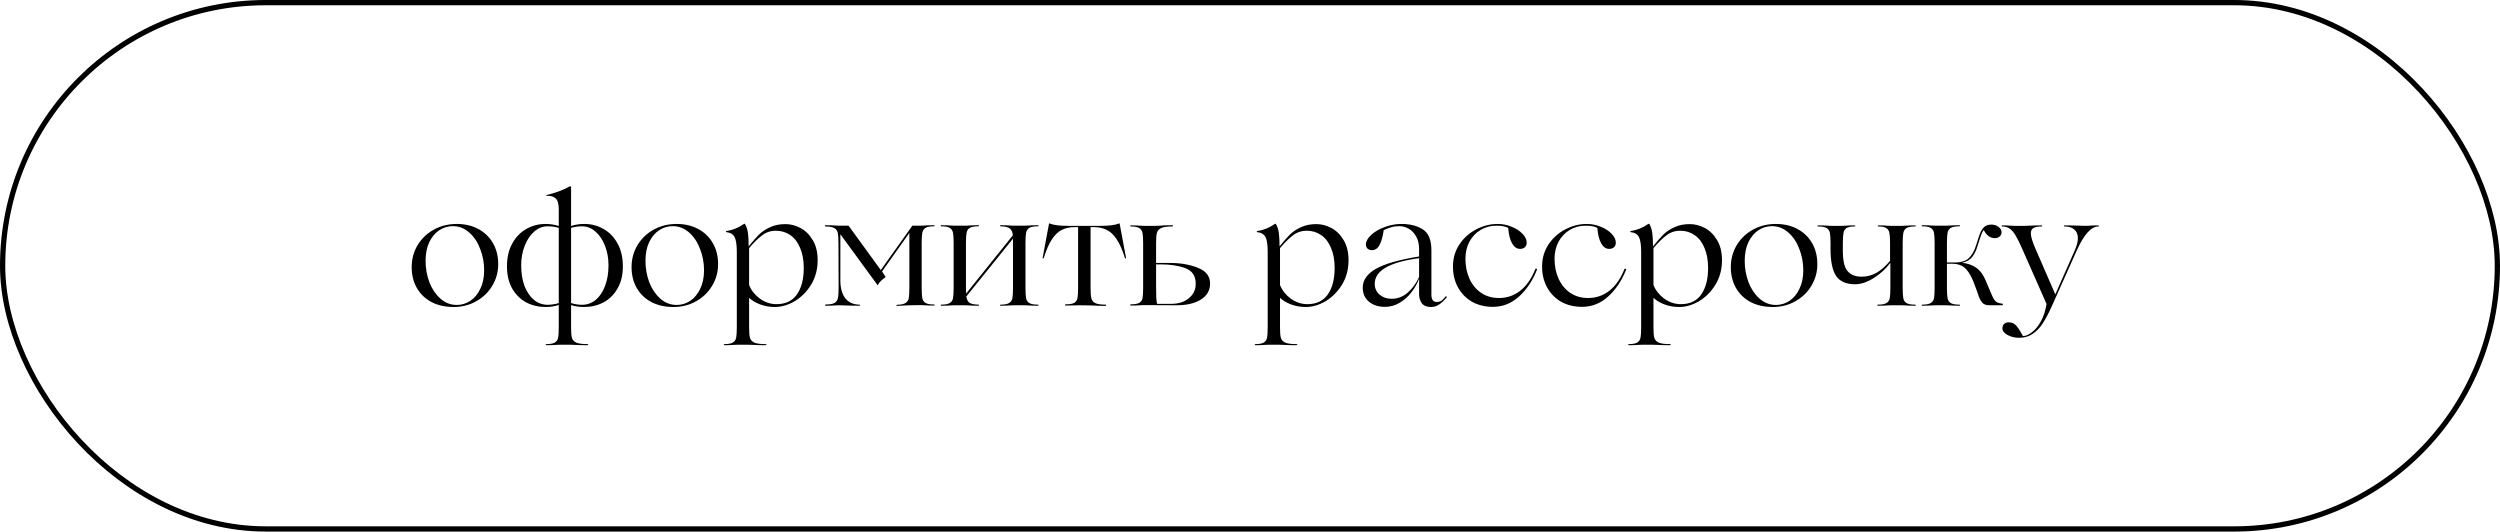
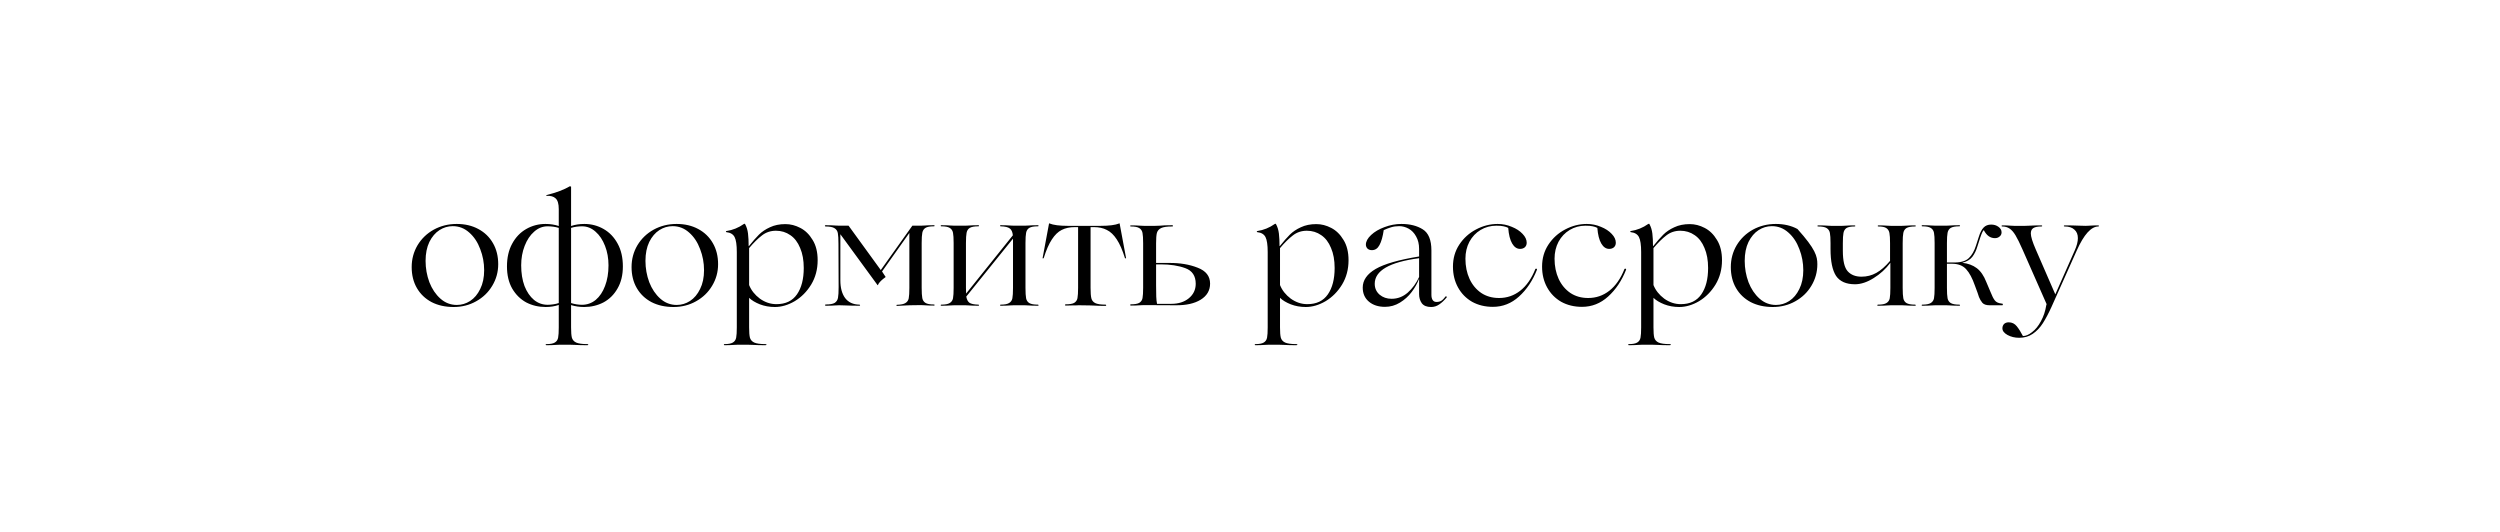
<svg xmlns="http://www.w3.org/2000/svg" width="475" height="101" viewBox="0 0 475 101" fill="none">
-   <rect x="0.5" y="0.5" width="474" height="100" rx="50" stroke="black" />
-   <path d="M86.2 58.33C84.6 58.33 83.2 58.02 82 57.4C80.8 56.76 79.87 55.87 79.21 54.73C78.55 53.59 78.22 52.26 78.22 50.74C78.22 49.24 78.59 47.86 79.33 46.6C80.09 45.34 81.12 44.35 82.42 43.63C83.74 42.91 85.19 42.55 86.77 42.55C88.33 42.55 89.7 42.87 90.88 43.51C92.08 44.15 93.01 45.05 93.67 46.21C94.33 47.35 94.66 48.68 94.66 50.2C94.66 51.68 94.28 53.05 93.52 54.31C92.78 55.55 91.76 56.53 90.46 57.25C89.18 57.97 87.76 58.33 86.2 58.33ZM86.8 57.94C87.7 57.94 88.54 57.69 89.32 57.19C90.12 56.67 90.76 55.91 91.24 54.91C91.74 53.91 91.99 52.72 91.99 51.34C91.99 49.94 91.74 48.6 91.24 47.32C90.76 46.02 90.06 44.97 89.14 44.17C88.24 43.37 87.2 42.97 86.02 42.97C85.12 42.97 84.28 43.22 83.5 43.72C82.72 44.22 82.08 44.97 81.58 45.97C81.1 46.97 80.86 48.17 80.86 49.57C80.86 50.97 81.1 52.32 81.58 53.62C82.08 54.9 82.78 55.94 83.68 56.74C84.58 57.54 85.62 57.94 86.8 57.94ZM108.505 62.2C108.505 63.1 108.555 63.75 108.655 64.15C108.775 64.57 109.045 64.88 109.465 65.08C109.905 65.28 110.615 65.38 111.595 65.38C111.715 65.38 111.775 65.41 111.775 65.47C111.775 65.55 111.715 65.59 111.595 65.59C110.655 65.59 109.865 65.57 109.225 65.53C109.005 65.51 108.705 65.5 108.325 65.5H106.285C105.985 65.5 105.765 65.51 105.625 65.53C105.145 65.57 104.545 65.59 103.825 65.59C103.725 65.59 103.675 65.55 103.675 65.47C103.675 65.41 103.725 65.38 103.825 65.38C104.565 65.38 105.095 65.28 105.415 65.08C105.755 64.88 105.965 64.57 106.045 64.15C106.125 63.75 106.165 63.1 106.165 62.2V57.94C105.405 58.2 104.575 58.33 103.675 58.33C102.335 58.33 101.105 58.04 99.985 57.46C98.885 56.86 97.995 55.98 97.315 54.82C96.655 53.66 96.325 52.26 96.325 50.62C96.325 48.94 96.655 47.5 97.315 46.3C97.975 45.08 98.865 44.15 99.985 43.51C101.105 42.87 102.325 42.55 103.645 42.55C104.545 42.55 105.385 42.68 106.165 42.94V39.73C106.165 38.73 105.965 38.05 105.565 37.69C105.185 37.33 104.615 37.17 103.855 37.21C103.815 37.21 103.795 37.19 103.795 37.15C103.795 37.09 103.815 37.06 103.855 37.06C105.695 36.6 107.175 36.04 108.295 35.38L108.505 35.47V42.94C109.265 42.68 110.105 42.55 111.025 42.55C112.345 42.55 113.565 42.87 114.685 43.51C115.805 44.15 116.695 45.08 117.355 46.3C118.015 47.5 118.345 48.94 118.345 50.62C118.345 52.26 118.005 53.66 117.325 54.82C116.665 55.98 115.775 56.86 114.655 57.46C113.535 58.04 112.315 58.33 110.995 58.33C110.115 58.33 109.285 58.21 108.505 57.97V62.2ZM104.065 57.91C104.385 57.91 104.745 57.88 105.145 57.82C105.545 57.76 105.885 57.68 106.165 57.58V43.3C105.525 43.1 104.815 43 104.035 43C103.095 43 102.245 43.34 101.485 44.02C100.725 44.68 100.125 45.58 99.685 46.72C99.245 47.84 99.025 49.07 99.025 50.41C99.025 51.89 99.235 53.2 99.655 54.34C100.095 55.46 100.695 56.34 101.455 56.98C102.215 57.6 103.085 57.91 104.065 57.91ZM110.605 43C109.845 43 109.145 43.1 108.505 43.3V57.58C109.205 57.8 109.895 57.91 110.575 57.91C111.555 57.91 112.425 57.6 113.185 56.98C113.945 56.34 114.535 55.46 114.955 54.34C115.395 53.2 115.615 51.89 115.615 50.41C115.615 49.07 115.395 47.84 114.955 46.72C114.515 45.58 113.915 44.68 113.155 44.02C112.395 43.34 111.545 43 110.605 43ZM127.977 58.33C126.377 58.33 124.977 58.02 123.777 57.4C122.577 56.76 121.647 55.87 120.987 54.73C120.327 53.59 119.997 52.26 119.997 50.74C119.997 49.24 120.367 47.86 121.107 46.6C121.867 45.34 122.897 44.35 124.197 43.63C125.517 42.91 126.967 42.55 128.547 42.55C130.107 42.55 131.477 42.87 132.657 43.51C133.857 44.15 134.787 45.05 135.447 46.21C136.107 47.35 136.437 48.68 136.437 50.2C136.437 51.68 136.057 53.05 135.297 54.31C134.557 55.55 133.537 56.53 132.237 57.25C130.957 57.97 129.537 58.33 127.977 58.33ZM128.577 57.94C129.477 57.94 130.317 57.69 131.097 57.19C131.897 56.67 132.537 55.91 133.017 54.91C133.517 53.91 133.767 52.72 133.767 51.34C133.767 49.94 133.517 48.6 133.017 47.32C132.537 46.02 131.837 44.97 130.917 44.17C130.017 43.37 128.977 42.97 127.797 42.97C126.897 42.97 126.057 43.22 125.277 43.72C124.497 44.22 123.857 44.97 123.357 45.97C122.877 46.97 122.637 48.17 122.637 49.57C122.637 50.97 122.877 52.32 123.357 53.62C123.857 54.9 124.557 55.94 125.457 56.74C126.357 57.54 127.397 57.94 128.577 57.94ZM149.233 42.58C150.193 42.58 151.133 42.82 152.053 43.3C152.993 43.78 153.773 44.54 154.393 45.58C155.033 46.6 155.353 47.89 155.353 49.45C155.353 51.17 154.943 52.71 154.123 54.07C153.303 55.41 152.263 56.46 151.003 57.22C149.743 57.96 148.483 58.33 147.223 58.33C146.203 58.33 145.253 58.16 144.373 57.82C143.513 57.48 142.833 57.07 142.333 56.59V62.2C142.333 63.1 142.383 63.75 142.483 64.15C142.603 64.57 142.873 64.88 143.293 65.08C143.733 65.28 144.443 65.38 145.423 65.38C145.563 65.38 145.633 65.41 145.633 65.47C145.633 65.55 145.563 65.59 145.423 65.59C144.523 65.59 143.733 65.57 143.053 65.53C142.853 65.51 142.553 65.5 142.153 65.5H140.143C139.843 65.5 139.613 65.51 139.453 65.53C138.933 65.57 138.333 65.59 137.653 65.59C137.573 65.59 137.533 65.55 137.533 65.47C137.533 65.41 137.573 65.38 137.653 65.38C138.393 65.38 138.923 65.28 139.243 65.08C139.583 64.88 139.793 64.57 139.873 64.15C139.953 63.75 139.993 63.1 139.993 62.2V47.89C139.993 46.53 139.853 45.58 139.573 45.04C139.293 44.5 138.773 44.19 138.013 44.11C137.953 44.09 137.923 44.06 137.923 44.02C137.923 43.96 137.953 43.92 138.013 43.9C139.213 43.72 140.323 43.27 141.343 42.55C141.383 42.53 141.423 42.52 141.463 42.52C141.503 42.5 141.533 42.51 141.553 42.55C141.853 43.09 142.043 43.7 142.123 44.38C142.203 45.06 142.243 45.85 142.243 46.75H142.303C143.003 45.87 143.633 45.15 144.193 44.59C144.753 44.03 145.453 43.56 146.293 43.18C147.133 42.78 148.113 42.58 149.233 42.58ZM147.433 43.84C146.413 43.84 145.523 44.14 144.763 44.74C144.003 45.32 143.193 46.12 142.333 47.14V54.16C142.733 55.16 143.413 56.02 144.373 56.74C145.353 57.44 146.403 57.79 147.523 57.79C149.263 57.79 150.563 57.17 151.423 55.93C152.283 54.69 152.713 53.02 152.713 50.92C152.713 49.44 152.483 48.17 152.023 47.11C151.583 46.03 150.963 45.22 150.163 44.68C149.363 44.12 148.453 43.84 147.433 43.84ZM159.458 58C159.158 58 158.918 58.01 158.738 58.03C158.258 58.07 157.648 58.09 156.908 58.09C156.808 58.09 156.758 58.05 156.758 57.97C156.758 57.89 156.808 57.85 156.908 57.85C157.688 57.85 158.248 57.75 158.588 57.55C158.928 57.33 159.138 57.01 159.218 56.59C159.298 56.17 159.338 55.49 159.338 54.55C159.338 50.71 159.328 47.97 159.308 46.33C159.308 45.39 159.268 44.71 159.188 44.29C159.108 43.87 158.898 43.56 158.558 43.36C158.218 43.14 157.658 43.03 156.878 43.03C156.778 43.03 156.728 42.99 156.728 42.91C156.728 42.83 156.778 42.79 156.878 42.79C157.638 42.79 158.258 42.81 158.738 42.85C158.918 42.87 159.158 42.88 159.458 42.88H161.228L167.348 51.31L173.348 42.88H174.968C175.268 42.88 175.488 42.87 175.628 42.85C176.108 42.81 176.708 42.79 177.428 42.79C177.528 42.79 177.578 42.83 177.578 42.91C177.578 42.97 177.528 43 177.428 43C176.688 43 176.158 43.1 175.838 43.3C175.518 43.5 175.318 43.81 175.238 44.23C175.158 44.63 175.118 45.28 175.118 46.18V54.67C175.118 55.57 175.158 56.23 175.238 56.65C175.318 57.05 175.518 57.35 175.838 57.55C176.158 57.75 176.688 57.85 177.428 57.85C177.528 57.85 177.578 57.89 177.578 57.97C177.578 58.03 177.528 58.06 177.428 58.06C176.708 58.06 176.108 58.04 175.628 58C175.488 57.98 175.268 57.97 174.968 57.97L172.928 58L172.178 58.03C171.758 58.07 171.178 58.1 170.438 58.12C170.358 58.12 170.318 58.08 170.318 58C170.318 57.94 170.358 57.91 170.438 57.91C171.178 57.89 171.708 57.78 172.028 57.58C172.368 57.38 172.578 57.08 172.658 56.68C172.738 56.26 172.778 55.6 172.778 54.7V44.26L167.588 51.58L168.278 52.63C168.178 52.71 168.008 52.84 167.768 53.02C167.548 53.2 167.348 53.39 167.168 53.59C166.988 53.79 166.868 53.98 166.808 54.16L166.748 54.19L159.668 44.5V53.26C159.668 54.68 159.968 55.8 160.568 56.62C161.188 57.44 162.088 57.86 163.268 57.88C163.368 57.88 163.418 57.92 163.418 58C163.418 58.06 163.368 58.09 163.268 58.09C162.368 58.09 161.458 58.07 160.538 58.03C160.258 58.01 159.898 58 159.458 58ZM197.181 57.88C197.281 57.88 197.331 57.92 197.331 58C197.331 58.06 197.281 58.09 197.181 58.09C196.461 58.09 195.861 58.07 195.381 58.03C195.221 58.01 194.991 58 194.691 58H192.621C192.321 58 192.091 58.01 191.931 58.03C191.451 58.07 190.851 58.09 190.131 58.09C190.051 58.09 190.011 58.06 190.011 58C190.011 57.92 190.051 57.88 190.131 57.88C190.871 57.88 191.401 57.78 191.721 57.58C192.061 57.38 192.271 57.08 192.351 56.68C192.431 56.26 192.471 55.6 192.471 54.7V46.18V45.34L183.591 56.35C183.691 56.91 183.891 57.3 184.191 57.52C184.511 57.74 185.071 57.86 185.871 57.88C185.971 57.88 186.021 57.92 186.021 58C186.021 58.06 185.971 58.09 185.871 58.09C185.151 58.09 184.551 58.07 184.071 58.03C183.931 58.01 183.711 58 183.411 58H181.341C181.041 58 180.811 58.01 180.651 58.03C180.131 58.07 179.531 58.09 178.851 58.09C178.771 58.09 178.731 58.06 178.731 58C178.731 57.92 178.771 57.88 178.851 57.88C179.591 57.88 180.121 57.78 180.441 57.58C180.781 57.38 180.991 57.08 181.071 56.68C181.151 56.26 181.191 55.6 181.191 54.7V46.18C181.191 45.28 181.151 44.63 181.071 44.23C180.991 43.81 180.781 43.5 180.441 43.3C180.121 43.1 179.591 43 178.851 43C178.771 43 178.731 42.97 178.731 42.91C178.731 42.83 178.771 42.79 178.851 42.79C179.531 42.79 180.131 42.81 180.651 42.85C180.811 42.87 181.041 42.88 181.341 42.88H183.411C183.711 42.88 183.931 42.87 184.071 42.85C184.551 42.81 185.151 42.79 185.871 42.79C185.971 42.79 186.021 42.83 186.021 42.91C186.021 42.97 185.971 43 185.871 43C185.131 43 184.591 43.1 184.251 43.3C183.931 43.5 183.731 43.81 183.651 44.23C183.571 44.63 183.531 45.28 183.531 46.18V54.7C183.531 55.2 183.541 55.56 183.561 55.78L192.441 44.71C192.381 44.09 192.191 43.66 191.871 43.42C191.551 43.16 190.971 43.02 190.131 43C190.051 43 190.011 42.97 190.011 42.91C190.011 42.83 190.051 42.79 190.131 42.79C190.851 42.79 191.451 42.81 191.931 42.85C192.091 42.87 192.321 42.88 192.621 42.88H194.691C194.991 42.88 195.221 42.87 195.381 42.85C195.861 42.81 196.461 42.79 197.181 42.79C197.281 42.79 197.331 42.83 197.331 42.91C197.331 42.97 197.281 43 197.181 43C196.441 43 195.901 43.1 195.561 43.3C195.241 43.5 195.041 43.81 194.961 44.23C194.881 44.63 194.841 45.28 194.841 46.18V54.7C194.841 55.6 194.881 56.26 194.961 56.68C195.041 57.08 195.241 57.38 195.561 57.58C195.901 57.78 196.441 57.88 197.181 57.88ZM204.958 58C204.658 58 204.438 58.01 204.298 58.03C204.158 58.03 203.948 58.03 203.668 58.03C203.408 58.05 203.018 58.06 202.498 58.06C202.398 58.06 202.348 58.02 202.348 57.94C202.348 57.86 202.398 57.82 202.498 57.82C203.238 57.82 203.768 57.73 204.088 57.55C204.428 57.35 204.638 57.05 204.718 56.65C204.798 56.23 204.838 55.57 204.838 54.67V43.15H204.238C203.258 43.15 202.418 43.33 201.718 43.69C201.038 44.03 200.418 44.63 199.858 45.49C199.298 46.33 198.778 47.52 198.298 49.06C198.278 49.08 198.238 49.09 198.178 49.09C198.118 49.09 198.088 49.08 198.088 49.06L199.318 42.46C199.338 42.42 199.368 42.42 199.408 42.46C200.148 42.76 201.308 42.91 202.888 42.91H209.128C210.728 42.91 211.898 42.76 212.638 42.46C212.678 42.42 212.708 42.42 212.728 42.46L213.958 49.06C213.938 49.08 213.898 49.09 213.838 49.09C213.798 49.09 213.768 49.08 213.748 49.06C213.268 47.52 212.748 46.33 212.188 45.49C211.628 44.63 210.998 44.03 210.298 43.69C209.618 43.33 208.788 43.15 207.808 43.15H207.208V54.7C207.208 55.6 207.258 56.26 207.358 56.68C207.458 57.08 207.698 57.38 208.078 57.58C208.478 57.78 209.128 57.88 210.028 57.88C210.128 57.88 210.178 57.92 210.178 58C210.178 58.08 210.128 58.12 210.028 58.12C209.188 58.12 208.468 58.1 207.868 58.06C207.668 58.04 207.388 58.03 207.028 58.03L204.958 58ZM217.347 57.97C217.047 57.97 216.817 57.98 216.657 58C216.137 58.04 215.537 58.06 214.857 58.06C214.777 58.06 214.737 58.02 214.737 57.94C214.737 57.86 214.777 57.82 214.857 57.82C215.597 57.82 216.127 57.73 216.447 57.55C216.787 57.35 216.997 57.05 217.077 56.65C217.157 56.23 217.197 55.57 217.197 54.67V46.21C217.197 45.31 217.157 44.66 217.077 44.26C216.997 43.84 216.787 43.53 216.447 43.33C216.127 43.13 215.597 43.03 214.857 43.03C214.777 43.03 214.737 43 214.737 42.94C214.737 42.86 214.777 42.82 214.857 42.82C215.537 42.82 216.137 42.84 216.657 42.88C216.817 42.9 217.047 42.91 217.347 42.91H219.477L220.377 42.88C220.857 42.82 221.627 42.79 222.687 42.79C222.807 42.79 222.867 42.83 222.867 42.91C222.887 42.99 222.827 43.03 222.687 43.03C221.727 43.03 221.037 43.13 220.617 43.33C220.197 43.53 219.927 43.84 219.807 44.26C219.707 44.66 219.657 45.31 219.657 46.21V49.96H222.117C224.177 49.94 225.987 50.24 227.547 50.86C229.127 51.46 229.917 52.47 229.917 53.89C229.917 55.19 229.317 56.21 228.117 56.95C226.937 57.67 225.367 58.02 223.407 58L217.347 57.97ZM222.537 57.73C223.897 57.73 225.007 57.38 225.867 56.68C226.747 55.96 227.187 55.04 227.187 53.92C227.187 52.42 226.527 51.43 225.207 50.95C223.907 50.47 222.347 50.23 220.527 50.23H219.657V54.19C219.657 55.09 219.667 55.81 219.687 56.35C219.707 56.89 219.757 57.35 219.837 57.73H222.537ZM250.102 42.58C251.062 42.58 252.002 42.82 252.922 43.3C253.862 43.78 254.642 44.54 255.262 45.58C255.902 46.6 256.222 47.89 256.222 49.45C256.222 51.17 255.812 52.71 254.992 54.07C254.172 55.41 253.132 56.46 251.872 57.22C250.612 57.96 249.352 58.33 248.092 58.33C247.072 58.33 246.122 58.16 245.242 57.82C244.382 57.48 243.702 57.07 243.202 56.59V62.2C243.202 63.1 243.252 63.75 243.352 64.15C243.472 64.57 243.742 64.88 244.162 65.08C244.602 65.28 245.312 65.38 246.292 65.38C246.432 65.38 246.502 65.41 246.502 65.47C246.502 65.55 246.432 65.59 246.292 65.59C245.392 65.59 244.602 65.57 243.922 65.53C243.722 65.51 243.422 65.5 243.022 65.5H241.012C240.712 65.5 240.482 65.51 240.322 65.53C239.802 65.57 239.202 65.59 238.522 65.59C238.442 65.59 238.402 65.55 238.402 65.47C238.402 65.41 238.442 65.38 238.522 65.38C239.262 65.38 239.792 65.28 240.112 65.08C240.452 64.88 240.662 64.57 240.742 64.15C240.822 63.75 240.862 63.1 240.862 62.2V47.89C240.862 46.53 240.722 45.58 240.442 45.04C240.162 44.5 239.642 44.19 238.882 44.11C238.822 44.09 238.792 44.06 238.792 44.02C238.792 43.96 238.822 43.92 238.882 43.9C240.082 43.72 241.192 43.27 242.212 42.55C242.252 42.53 242.292 42.52 242.332 42.52C242.372 42.5 242.402 42.51 242.422 42.55C242.722 43.09 242.912 43.7 242.992 44.38C243.072 45.06 243.112 45.85 243.112 46.75H243.172C243.872 45.87 244.502 45.15 245.062 44.59C245.622 44.03 246.322 43.56 247.162 43.18C248.002 42.78 248.982 42.58 250.102 42.58ZM248.302 43.84C247.282 43.84 246.392 44.14 245.632 44.74C244.872 45.32 244.062 46.12 243.202 47.14V54.16C243.602 55.16 244.282 56.02 245.242 56.74C246.222 57.44 247.272 57.79 248.392 57.79C250.132 57.79 251.432 57.17 252.292 55.93C253.152 54.69 253.582 53.02 253.582 50.92C253.582 49.44 253.352 48.17 252.892 47.11C252.452 46.03 251.832 45.22 251.032 44.68C250.232 44.12 249.322 43.84 248.302 43.84ZM263.148 58.3C261.888 58.3 260.868 57.97 260.088 57.31C259.308 56.65 258.918 55.76 258.918 54.64C258.918 53.24 259.738 52.06 261.378 51.1C263.038 50.14 265.788 49.35 269.628 48.73V47.29C269.628 46.37 269.438 45.58 269.058 44.92C268.698 44.26 268.228 43.77 267.648 43.45C267.068 43.13 266.468 42.97 265.848 42.97C265.288 42.97 264.778 43.04 264.318 43.18C263.858 43.32 263.388 43.5 262.908 43.72C262.728 44.96 262.458 45.91 262.098 46.57C261.758 47.21 261.278 47.53 260.658 47.53C260.318 47.53 260.038 47.43 259.818 47.23C259.618 47.01 259.518 46.76 259.518 46.48C259.518 45.88 259.848 45.27 260.508 44.65C261.168 44.03 262.018 43.53 263.058 43.15C264.118 42.75 265.188 42.55 266.268 42.55C267.888 42.55 269.238 42.89 270.318 43.57C271.418 44.25 271.968 45.59 271.968 47.59V56.02C271.968 56.44 272.048 56.77 272.208 57.01C272.368 57.25 272.608 57.37 272.928 57.37C273.288 57.37 273.588 57.3 273.828 57.16C274.088 57 274.368 56.72 274.668 56.32L274.728 56.29C274.768 56.29 274.808 56.31 274.848 56.35C274.888 56.39 274.898 56.44 274.878 56.5C274.398 57.08 273.918 57.53 273.438 57.85C272.978 58.17 272.468 58.33 271.908 58.33C271.088 58.33 270.498 58.09 270.138 57.61C269.798 57.13 269.628 56.55 269.628 55.87V53.02H269.598C269.298 53.84 268.838 54.66 268.218 55.48C267.618 56.28 266.878 56.95 265.998 57.49C265.118 58.03 264.168 58.3 263.148 58.3ZM264.408 56.77C265.548 56.77 266.568 56.38 267.468 55.6C268.368 54.8 269.088 53.81 269.628 52.63V49.06C264.008 49.8 261.198 51.42 261.198 53.92C261.198 54.76 261.508 55.45 262.128 55.99C262.748 56.51 263.508 56.77 264.408 56.77ZM283.652 58.3C282.172 58.3 280.852 57.98 279.692 57.34C278.552 56.68 277.662 55.77 277.022 54.61C276.382 53.45 276.062 52.13 276.062 50.65C276.062 49.09 276.462 47.7 277.262 46.48C278.082 45.24 279.142 44.28 280.442 43.6C281.762 42.9 283.132 42.55 284.552 42.55C285.492 42.55 286.382 42.73 287.222 43.09C288.082 43.43 288.772 43.88 289.292 44.44C289.812 44.98 290.072 45.54 290.072 46.12C290.072 46.48 289.952 46.77 289.712 46.99C289.472 47.19 289.172 47.29 288.812 47.29C288.212 47.29 287.712 46.95 287.312 46.27C286.912 45.59 286.662 44.6 286.562 43.3C286.302 43.16 286.012 43.06 285.692 43C285.372 42.92 284.912 42.88 284.312 42.88C283.212 42.88 282.212 43.15 281.312 43.69C280.412 44.23 279.702 44.98 279.182 45.94C278.682 46.9 278.432 47.97 278.432 49.15C278.432 50.57 278.692 51.85 279.212 52.99C279.732 54.11 280.472 55 281.432 55.66C282.392 56.3 283.522 56.62 284.822 56.62C286.322 56.62 287.662 56.16 288.842 55.24C290.042 54.3 291.002 52.92 291.722 51.1L291.842 51.04C291.902 51.04 291.952 51.06 291.992 51.1C292.032 51.14 292.042 51.19 292.022 51.25C291.202 53.33 290.062 55.03 288.602 56.35C287.162 57.65 285.512 58.3 283.652 58.3ZM300.585 58.3C299.105 58.3 297.785 57.98 296.625 57.34C295.485 56.68 294.595 55.77 293.955 54.61C293.315 53.45 292.995 52.13 292.995 50.65C292.995 49.09 293.395 47.7 294.195 46.48C295.015 45.24 296.075 44.28 297.375 43.6C298.695 42.9 300.065 42.55 301.485 42.55C302.425 42.55 303.315 42.73 304.155 43.09C305.015 43.43 305.705 43.88 306.225 44.44C306.745 44.98 307.005 45.54 307.005 46.12C307.005 46.48 306.885 46.77 306.645 46.99C306.405 47.19 306.105 47.29 305.745 47.29C305.145 47.29 304.645 46.95 304.245 46.27C303.845 45.59 303.595 44.6 303.495 43.3C303.235 43.16 302.945 43.06 302.625 43C302.305 42.92 301.845 42.88 301.245 42.88C300.145 42.88 299.145 43.15 298.245 43.69C297.345 44.23 296.635 44.98 296.115 45.94C295.615 46.9 295.365 47.97 295.365 49.15C295.365 50.57 295.625 51.85 296.145 52.99C296.665 54.11 297.405 55 298.365 55.66C299.325 56.3 300.455 56.62 301.755 56.62C303.255 56.62 304.595 56.16 305.775 55.24C306.975 54.3 307.935 52.92 308.655 51.1L308.775 51.04C308.835 51.04 308.885 51.06 308.925 51.1C308.965 51.14 308.975 51.19 308.955 51.25C308.135 53.33 306.995 55.03 305.535 56.35C304.095 57.65 302.445 58.3 300.585 58.3ZM321.059 42.58C322.019 42.58 322.959 42.82 323.879 43.3C324.819 43.78 325.599 44.54 326.219 45.58C326.859 46.6 327.179 47.89 327.179 49.45C327.179 51.17 326.769 52.71 325.949 54.07C325.129 55.41 324.089 56.46 322.829 57.22C321.569 57.96 320.309 58.33 319.049 58.33C318.029 58.33 317.079 58.16 316.199 57.82C315.339 57.48 314.659 57.07 314.159 56.59V62.2C314.159 63.1 314.209 63.75 314.309 64.15C314.429 64.57 314.699 64.88 315.119 65.08C315.559 65.28 316.269 65.38 317.249 65.38C317.389 65.38 317.459 65.41 317.459 65.47C317.459 65.55 317.389 65.59 317.249 65.59C316.349 65.59 315.559 65.57 314.879 65.53C314.679 65.51 314.379 65.5 313.979 65.5H311.969C311.669 65.5 311.439 65.51 311.279 65.53C310.759 65.57 310.159 65.59 309.479 65.59C309.399 65.59 309.359 65.55 309.359 65.47C309.359 65.41 309.399 65.38 309.479 65.38C310.219 65.38 310.749 65.28 311.069 65.08C311.409 64.88 311.619 64.57 311.699 64.15C311.779 63.75 311.819 63.1 311.819 62.2V47.89C311.819 46.53 311.679 45.58 311.399 45.04C311.119 44.5 310.599 44.19 309.839 44.11C309.779 44.09 309.749 44.06 309.749 44.02C309.749 43.96 309.779 43.92 309.839 43.9C311.039 43.72 312.149 43.27 313.169 42.55C313.209 42.53 313.249 42.52 313.289 42.52C313.329 42.5 313.359 42.51 313.379 42.55C313.679 43.09 313.869 43.7 313.949 44.38C314.029 45.06 314.069 45.85 314.069 46.75H314.129C314.829 45.87 315.459 45.15 316.019 44.59C316.579 44.03 317.279 43.56 318.119 43.18C318.959 42.78 319.939 42.58 321.059 42.58ZM319.259 43.84C318.239 43.84 317.349 44.14 316.589 44.74C315.829 45.32 315.019 46.12 314.159 47.14V54.16C314.559 55.16 315.239 56.02 316.199 56.74C317.179 57.44 318.229 57.79 319.349 57.79C321.089 57.79 322.389 57.17 323.249 55.93C324.109 54.69 324.539 53.02 324.539 50.92C324.539 49.44 324.309 48.17 323.849 47.11C323.409 46.03 322.789 45.22 321.989 44.68C321.189 44.12 320.279 43.84 319.259 43.84ZM336.835 58.33C335.235 58.33 333.835 58.02 332.635 57.4C331.435 56.76 330.505 55.87 329.845 54.73C329.185 53.59 328.855 52.26 328.855 50.74C328.855 49.24 329.225 47.86 329.965 46.6C330.725 45.34 331.755 44.35 333.055 43.63C334.375 42.91 335.825 42.55 337.405 42.55C338.965 42.55 340.335 42.87 341.515 43.51C342.715 44.15 343.645 45.05 344.305 46.21C344.965 47.35 345.295 48.68 345.295 50.2C345.295 51.68 344.915 53.05 344.155 54.31C343.415 55.55 342.395 56.53 341.095 57.25C339.815 57.97 338.395 58.33 336.835 58.33ZM337.435 57.94C338.335 57.94 339.175 57.69 339.955 57.19C340.755 56.67 341.395 55.91 341.875 54.91C342.375 53.91 342.625 52.72 342.625 51.34C342.625 49.94 342.375 48.6 341.875 47.32C341.395 46.02 340.695 44.97 339.775 44.17C338.875 43.37 337.835 42.97 336.655 42.97C335.755 42.97 334.915 43.22 334.135 43.72C333.355 44.22 332.715 44.97 332.215 45.97C331.735 46.97 331.495 48.17 331.495 49.57C331.495 50.97 331.735 52.32 332.215 53.62C332.715 54.9 333.415 55.94 334.315 56.74C335.215 57.54 336.255 57.94 337.435 57.94ZM361.36 42.91C361.66 42.91 361.89 42.9 362.05 42.88C362.57 42.84 363.17 42.82 363.85 42.82C363.95 42.82 364 42.86 364 42.94C364 43 363.95 43.03 363.85 43.03C363.11 43.03 362.57 43.13 362.23 43.33C361.91 43.53 361.71 43.84 361.63 44.26C361.55 44.66 361.51 45.31 361.51 46.21V54.7C361.51 55.6 361.55 56.26 361.63 56.68C361.71 57.08 361.91 57.38 362.23 57.58C362.57 57.78 363.11 57.88 363.85 57.88C363.95 57.88 364 57.92 364 58C364 58.06 363.95 58.09 363.85 58.09C363.17 58.09 362.57 58.07 362.05 58.03C361.89 58.01 361.66 58 361.36 58H359.29C358.99 58 358.77 58.01 358.63 58.03C358.15 58.07 357.55 58.09 356.83 58.09C356.73 58.09 356.68 58.06 356.68 58C356.68 57.92 356.73 57.88 356.83 57.88C357.57 57.88 358.1 57.78 358.42 57.58C358.76 57.38 358.97 57.08 359.05 56.68C359.13 56.26 359.17 55.6 359.17 54.7V49.93C358.31 51.09 357.25 52.06 355.99 52.84C354.75 53.62 353.57 54.01 352.45 54.01C350.77 54.01 349.57 53.48 348.85 52.42C348.15 51.34 347.8 49.64 347.8 47.32V46.21C347.8 45.31 347.76 44.66 347.68 44.26C347.6 43.84 347.39 43.53 347.05 43.33C346.73 43.13 346.2 43.03 345.46 43.03C345.36 43.03 345.31 43 345.31 42.94C345.31 42.86 345.36 42.82 345.46 42.82C346.18 42.82 346.78 42.84 347.26 42.88C347.4 42.9 347.62 42.91 347.92 42.91H350.02C350.3 42.91 350.51 42.9 350.65 42.88C351.13 42.84 351.7 42.82 352.36 42.82C352.46 42.82 352.51 42.86 352.51 42.94C352.51 43 352.46 43.03 352.36 43.03C351.66 43.03 351.15 43.13 350.83 43.33C350.53 43.53 350.34 43.84 350.26 44.26C350.18 44.66 350.14 45.31 350.14 46.21V47.65C350.14 49.57 350.45 50.87 351.07 51.55C351.69 52.23 352.56 52.57 353.68 52.57C354.7 52.57 355.64 52.33 356.5 51.85C357.36 51.37 358.23 50.61 359.11 49.57V46.21C359.11 45.31 359.07 44.66 358.99 44.26C358.91 43.84 358.71 43.53 358.39 43.33C358.09 43.13 357.59 43.03 356.89 43.03C356.81 43.03 356.77 43 356.77 42.94C356.77 42.86 356.81 42.82 356.89 42.82C357.57 42.82 358.13 42.84 358.57 42.88C358.73 42.9 358.96 42.91 359.26 42.91H361.36ZM380.448 57.7C380.528 57.7 380.558 57.75 380.538 57.85C380.538 57.95 380.508 58 380.448 58H378.018C377.378 58 376.918 57.84 376.638 57.52C376.378 57.2 376.168 56.84 376.008 56.44C375.868 56.02 375.778 55.75 375.738 55.63L375.228 54.25C374.748 52.87 374.198 51.84 373.578 51.16C372.958 50.46 372.048 50.11 370.848 50.11H369.918V54.7C369.918 55.6 369.958 56.26 370.038 56.68C370.118 57.08 370.318 57.38 370.638 57.58C370.978 57.78 371.518 57.88 372.258 57.88C372.358 57.88 372.408 57.92 372.408 58C372.408 58.06 372.358 58.09 372.258 58.09C371.538 58.09 370.938 58.07 370.458 58.03C370.318 58.01 370.098 58 369.798 58H367.728C367.428 58 367.198 58.01 367.038 58.03C366.518 58.07 365.918 58.09 365.238 58.09C365.158 58.09 365.118 58.06 365.118 58C365.118 57.92 365.158 57.88 365.238 57.88C365.978 57.88 366.508 57.78 366.828 57.58C367.168 57.38 367.378 57.08 367.458 56.68C367.538 56.26 367.578 55.6 367.578 54.7V46.18C367.578 45.28 367.538 44.63 367.458 44.23C367.378 43.81 367.168 43.5 366.828 43.3C366.508 43.1 365.978 43 365.238 43C365.158 43 365.118 42.97 365.118 42.91C365.118 42.83 365.158 42.79 365.238 42.79C365.918 42.79 366.518 42.81 367.038 42.85C367.198 42.87 367.428 42.88 367.728 42.88H369.798C370.098 42.88 370.318 42.87 370.458 42.85C370.938 42.81 371.538 42.79 372.258 42.79C372.358 42.79 372.408 42.83 372.408 42.91C372.408 42.97 372.358 43 372.258 43C371.518 43 370.978 43.1 370.638 43.3C370.318 43.5 370.118 43.81 370.038 44.23C369.958 44.63 369.918 45.28 369.918 46.18V49.87H371.388C372.608 49.87 373.508 49.59 374.088 49.03C374.668 48.47 375.118 47.68 375.438 46.66L375.978 44.98C376.218 44.2 376.518 43.62 376.878 43.24C377.238 42.86 377.718 42.67 378.318 42.67C378.858 42.67 379.318 42.81 379.698 43.09C380.098 43.37 380.298 43.72 380.298 44.14C380.298 44.48 380.168 44.75 379.908 44.95C379.668 45.15 379.378 45.25 379.038 45.25C378.158 45.25 377.458 44.75 376.938 43.75C376.798 43.73 376.568 44.19 376.248 45.13L375.708 46.81C375.488 47.57 375.168 48.23 374.748 48.79C374.328 49.33 373.688 49.71 372.828 49.93C373.928 50.05 374.848 50.39 375.588 50.95C376.328 51.51 376.928 52.38 377.388 53.56L378.228 55.54C378.488 56.22 378.748 56.73 379.008 57.07C379.268 57.41 379.688 57.61 380.268 57.67L380.448 57.7ZM398.697 42.82C398.757 42.82 398.787 42.86 398.787 42.94C398.787 43 398.757 43.03 398.697 43.03C397.317 43.03 395.947 44.55 394.587 47.59L389.817 58.24C389.237 59.52 388.677 60.58 388.137 61.42C387.597 62.26 386.957 62.93 386.217 63.43C385.497 63.93 384.637 64.18 383.637 64.18C382.817 64.18 382.077 64 381.417 63.64C380.777 63.28 380.457 62.86 380.457 62.38C380.457 62.06 380.557 61.79 380.757 61.57C380.977 61.35 381.277 61.24 381.657 61.24C382.277 61.24 382.787 61.49 383.187 61.99C383.587 62.49 383.977 63.11 384.357 63.85C384.897 63.85 385.477 63.6 386.097 63.1C386.737 62.62 387.297 61.93 387.777 61.03C388.277 60.13 388.617 59.11 388.797 57.97L388.857 57.79L384.267 47.38C383.747 46.2 383.307 45.31 382.947 44.71C382.587 44.11 382.207 43.68 381.807 43.42C381.427 43.16 380.957 43.03 380.397 43.03C380.337 43.03 380.307 43 380.307 42.94C380.307 42.86 380.337 42.82 380.397 42.82C381.037 42.82 381.597 42.84 382.077 42.88C382.217 42.9 382.417 42.91 382.677 42.91H384.777C385.117 42.91 385.387 42.9 385.587 42.88C386.227 42.84 386.987 42.82 387.867 42.82C387.967 42.82 388.017 42.86 388.017 42.94C388.017 43 387.967 43.03 387.867 43.03C387.167 43.03 386.657 43.13 386.337 43.33C386.017 43.53 385.857 43.87 385.857 44.35C385.857 44.95 386.167 45.96 386.787 47.38L390.507 55.93L394.197 47.59C394.597 46.69 394.797 45.91 394.797 45.25C394.797 44.55 394.577 44.01 394.137 43.63C393.717 43.23 393.097 43.03 392.277 43.03C392.177 43.03 392.127 43 392.127 42.94C392.127 42.86 392.177 42.82 392.277 42.82C393.197 42.82 394.157 42.84 395.157 42.88C395.457 42.9 395.837 42.91 396.297 42.91C396.557 42.91 396.777 42.9 396.957 42.88C397.557 42.84 398.137 42.82 398.697 42.82Z" fill="black" />
+   <path d="M86.2 58.33C84.6 58.33 83.2 58.02 82 57.4C80.8 56.76 79.87 55.87 79.21 54.73C78.55 53.59 78.22 52.26 78.22 50.74C78.22 49.24 78.59 47.86 79.33 46.6C80.09 45.34 81.12 44.35 82.42 43.63C83.74 42.91 85.19 42.55 86.77 42.55C88.33 42.55 89.7 42.87 90.88 43.51C92.08 44.15 93.01 45.05 93.67 46.21C94.33 47.35 94.66 48.68 94.66 50.2C94.66 51.68 94.28 53.05 93.52 54.31C92.78 55.55 91.76 56.53 90.46 57.25C89.18 57.97 87.76 58.33 86.2 58.33ZM86.8 57.94C87.7 57.94 88.54 57.69 89.32 57.19C90.12 56.67 90.76 55.91 91.24 54.91C91.74 53.91 91.99 52.72 91.99 51.34C91.99 49.94 91.74 48.6 91.24 47.32C90.76 46.02 90.06 44.97 89.14 44.17C88.24 43.37 87.2 42.97 86.02 42.97C85.12 42.97 84.28 43.22 83.5 43.72C82.72 44.22 82.08 44.97 81.58 45.97C81.1 46.97 80.86 48.17 80.86 49.57C80.86 50.97 81.1 52.32 81.58 53.62C82.08 54.9 82.78 55.94 83.68 56.74C84.58 57.54 85.62 57.94 86.8 57.94ZM108.505 62.2C108.505 63.1 108.555 63.75 108.655 64.15C108.775 64.57 109.045 64.88 109.465 65.08C109.905 65.28 110.615 65.38 111.595 65.38C111.715 65.38 111.775 65.41 111.775 65.47C111.775 65.55 111.715 65.59 111.595 65.59C110.655 65.59 109.865 65.57 109.225 65.53C109.005 65.51 108.705 65.5 108.325 65.5H106.285C105.985 65.5 105.765 65.51 105.625 65.53C105.145 65.57 104.545 65.59 103.825 65.59C103.725 65.59 103.675 65.55 103.675 65.47C103.675 65.41 103.725 65.38 103.825 65.38C104.565 65.38 105.095 65.28 105.415 65.08C105.755 64.88 105.965 64.57 106.045 64.15C106.125 63.75 106.165 63.1 106.165 62.2V57.94C105.405 58.2 104.575 58.33 103.675 58.33C102.335 58.33 101.105 58.04 99.985 57.46C98.885 56.86 97.995 55.98 97.315 54.82C96.655 53.66 96.325 52.26 96.325 50.62C96.325 48.94 96.655 47.5 97.315 46.3C97.975 45.08 98.865 44.15 99.985 43.51C101.105 42.87 102.325 42.55 103.645 42.55C104.545 42.55 105.385 42.68 106.165 42.94V39.73C106.165 38.73 105.965 38.05 105.565 37.69C105.185 37.33 104.615 37.17 103.855 37.21C103.815 37.21 103.795 37.19 103.795 37.15C103.795 37.09 103.815 37.06 103.855 37.06C105.695 36.6 107.175 36.04 108.295 35.38L108.505 35.47V42.94C109.265 42.68 110.105 42.55 111.025 42.55C112.345 42.55 113.565 42.87 114.685 43.51C115.805 44.15 116.695 45.08 117.355 46.3C118.015 47.5 118.345 48.94 118.345 50.62C118.345 52.26 118.005 53.66 117.325 54.82C116.665 55.98 115.775 56.86 114.655 57.46C113.535 58.04 112.315 58.33 110.995 58.33C110.115 58.33 109.285 58.21 108.505 57.97V62.2ZM104.065 57.91C104.385 57.91 104.745 57.88 105.145 57.82C105.545 57.76 105.885 57.68 106.165 57.58V43.3C105.525 43.1 104.815 43 104.035 43C103.095 43 102.245 43.34 101.485 44.02C100.725 44.68 100.125 45.58 99.685 46.72C99.245 47.84 99.025 49.07 99.025 50.41C99.025 51.89 99.235 53.2 99.655 54.34C100.095 55.46 100.695 56.34 101.455 56.98C102.215 57.6 103.085 57.91 104.065 57.91ZM110.605 43C109.845 43 109.145 43.1 108.505 43.3V57.58C109.205 57.8 109.895 57.91 110.575 57.91C111.555 57.91 112.425 57.6 113.185 56.98C113.945 56.34 114.535 55.46 114.955 54.34C115.395 53.2 115.615 51.89 115.615 50.41C115.615 49.07 115.395 47.84 114.955 46.72C114.515 45.58 113.915 44.68 113.155 44.02C112.395 43.34 111.545 43 110.605 43ZM127.977 58.33C126.377 58.33 124.977 58.02 123.777 57.4C122.577 56.76 121.647 55.87 120.987 54.73C120.327 53.59 119.997 52.26 119.997 50.74C119.997 49.24 120.367 47.86 121.107 46.6C121.867 45.34 122.897 44.35 124.197 43.63C125.517 42.91 126.967 42.55 128.547 42.55C130.107 42.55 131.477 42.87 132.657 43.51C133.857 44.15 134.787 45.05 135.447 46.21C136.107 47.35 136.437 48.68 136.437 50.2C136.437 51.68 136.057 53.05 135.297 54.31C134.557 55.55 133.537 56.53 132.237 57.25C130.957 57.97 129.537 58.33 127.977 58.33ZM128.577 57.94C129.477 57.94 130.317 57.69 131.097 57.19C131.897 56.67 132.537 55.91 133.017 54.91C133.517 53.91 133.767 52.72 133.767 51.34C133.767 49.94 133.517 48.6 133.017 47.32C132.537 46.02 131.837 44.97 130.917 44.17C130.017 43.37 128.977 42.97 127.797 42.97C126.897 42.97 126.057 43.22 125.277 43.72C124.497 44.22 123.857 44.97 123.357 45.97C122.877 46.97 122.637 48.17 122.637 49.57C122.637 50.97 122.877 52.32 123.357 53.62C123.857 54.9 124.557 55.94 125.457 56.74C126.357 57.54 127.397 57.94 128.577 57.94ZM149.233 42.58C150.193 42.58 151.133 42.82 152.053 43.3C152.993 43.78 153.773 44.54 154.393 45.58C155.033 46.6 155.353 47.89 155.353 49.45C155.353 51.17 154.943 52.71 154.123 54.07C153.303 55.41 152.263 56.46 151.003 57.22C149.743 57.96 148.483 58.33 147.223 58.33C146.203 58.33 145.253 58.16 144.373 57.82C143.513 57.48 142.833 57.07 142.333 56.59V62.2C142.333 63.1 142.383 63.75 142.483 64.15C142.603 64.57 142.873 64.88 143.293 65.08C143.733 65.28 144.443 65.38 145.423 65.38C145.563 65.38 145.633 65.41 145.633 65.47C145.633 65.55 145.563 65.59 145.423 65.59C144.523 65.59 143.733 65.57 143.053 65.53C142.853 65.51 142.553 65.5 142.153 65.5H140.143C139.843 65.5 139.613 65.51 139.453 65.53C138.933 65.57 138.333 65.59 137.653 65.59C137.573 65.59 137.533 65.55 137.533 65.47C137.533 65.41 137.573 65.38 137.653 65.38C138.393 65.38 138.923 65.28 139.243 65.08C139.583 64.88 139.793 64.57 139.873 64.15C139.953 63.75 139.993 63.1 139.993 62.2V47.89C139.993 46.53 139.853 45.58 139.573 45.04C139.293 44.5 138.773 44.19 138.013 44.11C137.953 44.09 137.923 44.06 137.923 44.02C137.923 43.96 137.953 43.92 138.013 43.9C139.213 43.72 140.323 43.27 141.343 42.55C141.383 42.53 141.423 42.52 141.463 42.52C141.503 42.5 141.533 42.51 141.553 42.55C141.853 43.09 142.043 43.7 142.123 44.38C142.203 45.06 142.243 45.85 142.243 46.75H142.303C143.003 45.87 143.633 45.15 144.193 44.59C144.753 44.03 145.453 43.56 146.293 43.18C147.133 42.78 148.113 42.58 149.233 42.58ZM147.433 43.84C146.413 43.84 145.523 44.14 144.763 44.74C144.003 45.32 143.193 46.12 142.333 47.14V54.16C142.733 55.16 143.413 56.02 144.373 56.74C145.353 57.44 146.403 57.79 147.523 57.79C149.263 57.79 150.563 57.17 151.423 55.93C152.283 54.69 152.713 53.02 152.713 50.92C152.713 49.44 152.483 48.17 152.023 47.11C151.583 46.03 150.963 45.22 150.163 44.68C149.363 44.12 148.453 43.84 147.433 43.84ZM159.458 58C159.158 58 158.918 58.01 158.738 58.03C158.258 58.07 157.648 58.09 156.908 58.09C156.808 58.09 156.758 58.05 156.758 57.97C156.758 57.89 156.808 57.85 156.908 57.85C157.688 57.85 158.248 57.75 158.588 57.55C158.928 57.33 159.138 57.01 159.218 56.59C159.298 56.17 159.338 55.49 159.338 54.55C159.338 50.71 159.328 47.97 159.308 46.33C159.308 45.39 159.268 44.71 159.188 44.29C159.108 43.87 158.898 43.56 158.558 43.36C158.218 43.14 157.658 43.03 156.878 43.03C156.778 43.03 156.728 42.99 156.728 42.91C156.728 42.83 156.778 42.79 156.878 42.79C157.638 42.79 158.258 42.81 158.738 42.85C158.918 42.87 159.158 42.88 159.458 42.88H161.228L167.348 51.31L173.348 42.88H174.968C175.268 42.88 175.488 42.87 175.628 42.85C176.108 42.81 176.708 42.79 177.428 42.79C177.528 42.79 177.578 42.83 177.578 42.91C177.578 42.97 177.528 43 177.428 43C176.688 43 176.158 43.1 175.838 43.3C175.518 43.5 175.318 43.81 175.238 44.23C175.158 44.63 175.118 45.28 175.118 46.18V54.67C175.118 55.57 175.158 56.23 175.238 56.65C175.318 57.05 175.518 57.35 175.838 57.55C176.158 57.75 176.688 57.85 177.428 57.85C177.528 57.85 177.578 57.89 177.578 57.97C177.578 58.03 177.528 58.06 177.428 58.06C176.708 58.06 176.108 58.04 175.628 58C175.488 57.98 175.268 57.97 174.968 57.97L172.928 58L172.178 58.03C171.758 58.07 171.178 58.1 170.438 58.12C170.358 58.12 170.318 58.08 170.318 58C170.318 57.94 170.358 57.91 170.438 57.91C171.178 57.89 171.708 57.78 172.028 57.58C172.368 57.38 172.578 57.08 172.658 56.68C172.738 56.26 172.778 55.6 172.778 54.7V44.26L167.588 51.58L168.278 52.63C168.178 52.71 168.008 52.84 167.768 53.02C167.548 53.2 167.348 53.39 167.168 53.59C166.988 53.79 166.868 53.98 166.808 54.16L166.748 54.19L159.668 44.5V53.26C159.668 54.68 159.968 55.8 160.568 56.62C161.188 57.44 162.088 57.86 163.268 57.88C163.368 57.88 163.418 57.92 163.418 58C163.418 58.06 163.368 58.09 163.268 58.09C162.368 58.09 161.458 58.07 160.538 58.03C160.258 58.01 159.898 58 159.458 58ZM197.181 57.88C197.281 57.88 197.331 57.92 197.331 58C197.331 58.06 197.281 58.09 197.181 58.09C196.461 58.09 195.861 58.07 195.381 58.03C195.221 58.01 194.991 58 194.691 58H192.621C192.321 58 192.091 58.01 191.931 58.03C191.451 58.07 190.851 58.09 190.131 58.09C190.051 58.09 190.011 58.06 190.011 58C190.011 57.92 190.051 57.88 190.131 57.88C190.871 57.88 191.401 57.78 191.721 57.58C192.061 57.38 192.271 57.08 192.351 56.68C192.431 56.26 192.471 55.6 192.471 54.7V46.18V45.34L183.591 56.35C183.691 56.91 183.891 57.3 184.191 57.52C184.511 57.74 185.071 57.86 185.871 57.88C185.971 57.88 186.021 57.92 186.021 58C186.021 58.06 185.971 58.09 185.871 58.09C185.151 58.09 184.551 58.07 184.071 58.03C183.931 58.01 183.711 58 183.411 58H181.341C181.041 58 180.811 58.01 180.651 58.03C180.131 58.07 179.531 58.09 178.851 58.09C178.771 58.09 178.731 58.06 178.731 58C178.731 57.92 178.771 57.88 178.851 57.88C179.591 57.88 180.121 57.78 180.441 57.58C180.781 57.38 180.991 57.08 181.071 56.68C181.151 56.26 181.191 55.6 181.191 54.7V46.18C181.191 45.28 181.151 44.63 181.071 44.23C180.991 43.81 180.781 43.5 180.441 43.3C180.121 43.1 179.591 43 178.851 43C178.771 43 178.731 42.97 178.731 42.91C178.731 42.83 178.771 42.79 178.851 42.79C179.531 42.79 180.131 42.81 180.651 42.85C180.811 42.87 181.041 42.88 181.341 42.88H183.411C183.711 42.88 183.931 42.87 184.071 42.85C184.551 42.81 185.151 42.79 185.871 42.79C185.971 42.79 186.021 42.83 186.021 42.91C186.021 42.97 185.971 43 185.871 43C185.131 43 184.591 43.1 184.251 43.3C183.931 43.5 183.731 43.81 183.651 44.23C183.571 44.63 183.531 45.28 183.531 46.18V54.7C183.531 55.2 183.541 55.56 183.561 55.78L192.441 44.71C192.381 44.09 192.191 43.66 191.871 43.42C191.551 43.16 190.971 43.02 190.131 43C190.051 43 190.011 42.97 190.011 42.91C190.011 42.83 190.051 42.79 190.131 42.79C190.851 42.79 191.451 42.81 191.931 42.85C192.091 42.87 192.321 42.88 192.621 42.88H194.691C194.991 42.88 195.221 42.87 195.381 42.85C195.861 42.81 196.461 42.79 197.181 42.79C197.281 42.79 197.331 42.83 197.331 42.91C197.331 42.97 197.281 43 197.181 43C196.441 43 195.901 43.1 195.561 43.3C195.241 43.5 195.041 43.81 194.961 44.23C194.881 44.63 194.841 45.28 194.841 46.18V54.7C194.841 55.6 194.881 56.26 194.961 56.68C195.041 57.08 195.241 57.38 195.561 57.58C195.901 57.78 196.441 57.88 197.181 57.88ZM204.958 58C204.658 58 204.438 58.01 204.298 58.03C204.158 58.03 203.948 58.03 203.668 58.03C203.408 58.05 203.018 58.06 202.498 58.06C202.398 58.06 202.348 58.02 202.348 57.94C202.348 57.86 202.398 57.82 202.498 57.82C203.238 57.82 203.768 57.73 204.088 57.55C204.428 57.35 204.638 57.05 204.718 56.65C204.798 56.23 204.838 55.57 204.838 54.67V43.15H204.238C203.258 43.15 202.418 43.33 201.718 43.69C201.038 44.03 200.418 44.63 199.858 45.49C199.298 46.33 198.778 47.52 198.298 49.06C198.278 49.08 198.238 49.09 198.178 49.09C198.118 49.09 198.088 49.08 198.088 49.06L199.318 42.46C199.338 42.42 199.368 42.42 199.408 42.46C200.148 42.76 201.308 42.91 202.888 42.91H209.128C210.728 42.91 211.898 42.76 212.638 42.46C212.678 42.42 212.708 42.42 212.728 42.46L213.958 49.06C213.938 49.08 213.898 49.09 213.838 49.09C213.798 49.09 213.768 49.08 213.748 49.06C213.268 47.52 212.748 46.33 212.188 45.49C211.628 44.63 210.998 44.03 210.298 43.69C209.618 43.33 208.788 43.15 207.808 43.15H207.208V54.7C207.208 55.6 207.258 56.26 207.358 56.68C207.458 57.08 207.698 57.38 208.078 57.58C208.478 57.78 209.128 57.88 210.028 57.88C210.128 57.88 210.178 57.92 210.178 58C210.178 58.08 210.128 58.12 210.028 58.12C209.188 58.12 208.468 58.1 207.868 58.06C207.668 58.04 207.388 58.03 207.028 58.03L204.958 58ZM217.347 57.97C217.047 57.97 216.817 57.98 216.657 58C216.137 58.04 215.537 58.06 214.857 58.06C214.777 58.06 214.737 58.02 214.737 57.94C214.737 57.86 214.777 57.82 214.857 57.82C215.597 57.82 216.127 57.73 216.447 57.55C216.787 57.35 216.997 57.05 217.077 56.65C217.157 56.23 217.197 55.57 217.197 54.67V46.21C217.197 45.31 217.157 44.66 217.077 44.26C216.997 43.84 216.787 43.53 216.447 43.33C216.127 43.13 215.597 43.03 214.857 43.03C214.777 43.03 214.737 43 214.737 42.94C214.737 42.86 214.777 42.82 214.857 42.82C215.537 42.82 216.137 42.84 216.657 42.88C216.817 42.9 217.047 42.91 217.347 42.91H219.477L220.377 42.88C220.857 42.82 221.627 42.79 222.687 42.79C222.807 42.79 222.867 42.83 222.867 42.91C222.887 42.99 222.827 43.03 222.687 43.03C221.727 43.03 221.037 43.13 220.617 43.33C220.197 43.53 219.927 43.84 219.807 44.26C219.707 44.66 219.657 45.31 219.657 46.21V49.96H222.117C224.177 49.94 225.987 50.24 227.547 50.86C229.127 51.46 229.917 52.47 229.917 53.89C229.917 55.19 229.317 56.21 228.117 56.95C226.937 57.67 225.367 58.02 223.407 58L217.347 57.97ZM222.537 57.73C223.897 57.73 225.007 57.38 225.867 56.68C226.747 55.96 227.187 55.04 227.187 53.92C227.187 52.42 226.527 51.43 225.207 50.95C223.907 50.47 222.347 50.23 220.527 50.23H219.657V54.19C219.657 55.09 219.667 55.81 219.687 56.35C219.707 56.89 219.757 57.35 219.837 57.73H222.537ZM250.102 42.58C251.062 42.58 252.002 42.82 252.922 43.3C253.862 43.78 254.642 44.54 255.262 45.58C255.902 46.6 256.222 47.89 256.222 49.45C256.222 51.17 255.812 52.71 254.992 54.07C254.172 55.41 253.132 56.46 251.872 57.22C250.612 57.96 249.352 58.33 248.092 58.33C247.072 58.33 246.122 58.16 245.242 57.82C244.382 57.48 243.702 57.07 243.202 56.59V62.2C243.202 63.1 243.252 63.75 243.352 64.15C243.472 64.57 243.742 64.88 244.162 65.08C244.602 65.28 245.312 65.38 246.292 65.38C246.432 65.38 246.502 65.41 246.502 65.47C246.502 65.55 246.432 65.59 246.292 65.59C245.392 65.59 244.602 65.57 243.922 65.53C243.722 65.51 243.422 65.5 243.022 65.5H241.012C240.712 65.5 240.482 65.51 240.322 65.53C239.802 65.57 239.202 65.59 238.522 65.59C238.442 65.59 238.402 65.55 238.402 65.47C238.402 65.41 238.442 65.38 238.522 65.38C239.262 65.38 239.792 65.28 240.112 65.08C240.452 64.88 240.662 64.57 240.742 64.15C240.822 63.75 240.862 63.1 240.862 62.2V47.89C240.862 46.53 240.722 45.58 240.442 45.04C240.162 44.5 239.642 44.19 238.882 44.11C238.822 44.09 238.792 44.06 238.792 44.02C238.792 43.96 238.822 43.92 238.882 43.9C240.082 43.72 241.192 43.27 242.212 42.55C242.252 42.53 242.292 42.52 242.332 42.52C242.372 42.5 242.402 42.51 242.422 42.55C242.722 43.09 242.912 43.7 242.992 44.38C243.072 45.06 243.112 45.85 243.112 46.75H243.172C243.872 45.87 244.502 45.15 245.062 44.59C245.622 44.03 246.322 43.56 247.162 43.18C248.002 42.78 248.982 42.58 250.102 42.58ZM248.302 43.84C247.282 43.84 246.392 44.14 245.632 44.74C244.872 45.32 244.062 46.12 243.202 47.14V54.16C243.602 55.16 244.282 56.02 245.242 56.74C246.222 57.44 247.272 57.79 248.392 57.79C250.132 57.79 251.432 57.17 252.292 55.93C253.152 54.69 253.582 53.02 253.582 50.92C253.582 49.44 253.352 48.17 252.892 47.11C252.452 46.03 251.832 45.22 251.032 44.68C250.232 44.12 249.322 43.84 248.302 43.84ZM263.148 58.3C261.888 58.3 260.868 57.97 260.088 57.31C259.308 56.65 258.918 55.76 258.918 54.64C258.918 53.24 259.738 52.06 261.378 51.1C263.038 50.14 265.788 49.35 269.628 48.73V47.29C269.628 46.37 269.438 45.58 269.058 44.92C268.698 44.26 268.228 43.77 267.648 43.45C267.068 43.13 266.468 42.97 265.848 42.97C265.288 42.97 264.778 43.04 264.318 43.18C263.858 43.32 263.388 43.5 262.908 43.72C262.728 44.96 262.458 45.91 262.098 46.57C261.758 47.21 261.278 47.53 260.658 47.53C260.318 47.53 260.038 47.43 259.818 47.23C259.618 47.01 259.518 46.76 259.518 46.48C259.518 45.88 259.848 45.27 260.508 44.65C261.168 44.03 262.018 43.53 263.058 43.15C264.118 42.75 265.188 42.55 266.268 42.55C267.888 42.55 269.238 42.89 270.318 43.57C271.418 44.25 271.968 45.59 271.968 47.59V56.02C271.968 56.44 272.048 56.77 272.208 57.01C272.368 57.25 272.608 57.37 272.928 57.37C273.288 57.37 273.588 57.3 273.828 57.16C274.088 57 274.368 56.72 274.668 56.32L274.728 56.29C274.768 56.29 274.808 56.31 274.848 56.35C274.888 56.39 274.898 56.44 274.878 56.5C274.398 57.08 273.918 57.53 273.438 57.85C272.978 58.17 272.468 58.33 271.908 58.33C271.088 58.33 270.498 58.09 270.138 57.61C269.798 57.13 269.628 56.55 269.628 55.87V53.02H269.598C269.298 53.84 268.838 54.66 268.218 55.48C267.618 56.28 266.878 56.95 265.998 57.49C265.118 58.03 264.168 58.3 263.148 58.3ZM264.408 56.77C265.548 56.77 266.568 56.38 267.468 55.6C268.368 54.8 269.088 53.81 269.628 52.63V49.06C264.008 49.8 261.198 51.42 261.198 53.92C261.198 54.76 261.508 55.45 262.128 55.99C262.748 56.51 263.508 56.77 264.408 56.77ZM283.652 58.3C282.172 58.3 280.852 57.98 279.692 57.34C278.552 56.68 277.662 55.77 277.022 54.61C276.382 53.45 276.062 52.13 276.062 50.65C276.062 49.09 276.462 47.7 277.262 46.48C278.082 45.24 279.142 44.28 280.442 43.6C281.762 42.9 283.132 42.55 284.552 42.55C285.492 42.55 286.382 42.73 287.222 43.09C288.082 43.43 288.772 43.88 289.292 44.44C289.812 44.98 290.072 45.54 290.072 46.12C290.072 46.48 289.952 46.77 289.712 46.99C289.472 47.19 289.172 47.29 288.812 47.29C288.212 47.29 287.712 46.95 287.312 46.27C286.912 45.59 286.662 44.6 286.562 43.3C286.302 43.16 286.012 43.06 285.692 43C285.372 42.92 284.912 42.88 284.312 42.88C283.212 42.88 282.212 43.15 281.312 43.69C280.412 44.23 279.702 44.98 279.182 45.94C278.682 46.9 278.432 47.97 278.432 49.15C278.432 50.57 278.692 51.85 279.212 52.99C279.732 54.11 280.472 55 281.432 55.66C282.392 56.3 283.522 56.62 284.822 56.62C286.322 56.62 287.662 56.16 288.842 55.24C290.042 54.3 291.002 52.92 291.722 51.1L291.842 51.04C291.902 51.04 291.952 51.06 291.992 51.1C292.032 51.14 292.042 51.19 292.022 51.25C291.202 53.33 290.062 55.03 288.602 56.35C287.162 57.65 285.512 58.3 283.652 58.3ZM300.585 58.3C299.105 58.3 297.785 57.98 296.625 57.34C295.485 56.68 294.595 55.77 293.955 54.61C293.315 53.45 292.995 52.13 292.995 50.65C292.995 49.09 293.395 47.7 294.195 46.48C295.015 45.24 296.075 44.28 297.375 43.6C298.695 42.9 300.065 42.55 301.485 42.55C302.425 42.55 303.315 42.73 304.155 43.09C305.015 43.43 305.705 43.88 306.225 44.44C306.745 44.98 307.005 45.54 307.005 46.12C307.005 46.48 306.885 46.77 306.645 46.99C306.405 47.19 306.105 47.29 305.745 47.29C305.145 47.29 304.645 46.95 304.245 46.27C303.845 45.59 303.595 44.6 303.495 43.3C303.235 43.16 302.945 43.06 302.625 43C302.305 42.92 301.845 42.88 301.245 42.88C300.145 42.88 299.145 43.15 298.245 43.69C297.345 44.23 296.635 44.98 296.115 45.94C295.615 46.9 295.365 47.97 295.365 49.15C295.365 50.57 295.625 51.85 296.145 52.99C296.665 54.11 297.405 55 298.365 55.66C299.325 56.3 300.455 56.62 301.755 56.62C303.255 56.62 304.595 56.16 305.775 55.24C306.975 54.3 307.935 52.92 308.655 51.1L308.775 51.04C308.835 51.04 308.885 51.06 308.925 51.1C308.965 51.14 308.975 51.19 308.955 51.25C308.135 53.33 306.995 55.03 305.535 56.35C304.095 57.65 302.445 58.3 300.585 58.3ZM321.059 42.58C322.019 42.58 322.959 42.82 323.879 43.3C324.819 43.78 325.599 44.54 326.219 45.58C326.859 46.6 327.179 47.89 327.179 49.45C327.179 51.17 326.769 52.71 325.949 54.07C325.129 55.41 324.089 56.46 322.829 57.22C321.569 57.96 320.309 58.33 319.049 58.33C318.029 58.33 317.079 58.16 316.199 57.82C315.339 57.48 314.659 57.07 314.159 56.59V62.2C314.159 63.1 314.209 63.75 314.309 64.15C314.429 64.57 314.699 64.88 315.119 65.08C315.559 65.28 316.269 65.38 317.249 65.38C317.389 65.38 317.459 65.41 317.459 65.47C317.459 65.55 317.389 65.59 317.249 65.59C316.349 65.59 315.559 65.57 314.879 65.53C314.679 65.51 314.379 65.5 313.979 65.5H311.969C311.669 65.5 311.439 65.51 311.279 65.53C310.759 65.57 310.159 65.59 309.479 65.59C309.399 65.59 309.359 65.55 309.359 65.47C309.359 65.41 309.399 65.38 309.479 65.38C310.219 65.38 310.749 65.28 311.069 65.08C311.409 64.88 311.619 64.57 311.699 64.15C311.779 63.75 311.819 63.1 311.819 62.2V47.89C311.819 46.53 311.679 45.58 311.399 45.04C311.119 44.5 310.599 44.19 309.839 44.11C309.779 44.09 309.749 44.06 309.749 44.02C309.749 43.96 309.779 43.92 309.839 43.9C311.039 43.72 312.149 43.27 313.169 42.55C313.209 42.53 313.249 42.52 313.289 42.52C313.329 42.5 313.359 42.51 313.379 42.55C313.679 43.09 313.869 43.7 313.949 44.38C314.029 45.06 314.069 45.85 314.069 46.75H314.129C314.829 45.87 315.459 45.15 316.019 44.59C316.579 44.03 317.279 43.56 318.119 43.18C318.959 42.78 319.939 42.58 321.059 42.58ZM319.259 43.84C318.239 43.84 317.349 44.14 316.589 44.74C315.829 45.32 315.019 46.12 314.159 47.14V54.16C314.559 55.16 315.239 56.02 316.199 56.74C317.179 57.44 318.229 57.79 319.349 57.79C321.089 57.79 322.389 57.17 323.249 55.93C324.109 54.69 324.539 53.02 324.539 50.92C324.539 49.44 324.309 48.17 323.849 47.11C323.409 46.03 322.789 45.22 321.989 44.68C321.189 44.12 320.279 43.84 319.259 43.84ZM336.835 58.33C335.235 58.33 333.835 58.02 332.635 57.4C331.435 56.76 330.505 55.87 329.845 54.73C329.185 53.59 328.855 52.26 328.855 50.74C328.855 49.24 329.225 47.86 329.965 46.6C330.725 45.34 331.755 44.35 333.055 43.63C334.375 42.91 335.825 42.55 337.405 42.55C338.965 42.55 340.335 42.87 341.515 43.51C344.965 47.35 345.295 48.68 345.295 50.2C345.295 51.68 344.915 53.05 344.155 54.31C343.415 55.55 342.395 56.53 341.095 57.25C339.815 57.97 338.395 58.33 336.835 58.33ZM337.435 57.94C338.335 57.94 339.175 57.69 339.955 57.19C340.755 56.67 341.395 55.91 341.875 54.91C342.375 53.91 342.625 52.72 342.625 51.34C342.625 49.94 342.375 48.6 341.875 47.32C341.395 46.02 340.695 44.97 339.775 44.17C338.875 43.37 337.835 42.97 336.655 42.97C335.755 42.97 334.915 43.22 334.135 43.72C333.355 44.22 332.715 44.97 332.215 45.97C331.735 46.97 331.495 48.17 331.495 49.57C331.495 50.97 331.735 52.32 332.215 53.62C332.715 54.9 333.415 55.94 334.315 56.74C335.215 57.54 336.255 57.94 337.435 57.94ZM361.36 42.91C361.66 42.91 361.89 42.9 362.05 42.88C362.57 42.84 363.17 42.82 363.85 42.82C363.95 42.82 364 42.86 364 42.94C364 43 363.95 43.03 363.85 43.03C363.11 43.03 362.57 43.13 362.23 43.33C361.91 43.53 361.71 43.84 361.63 44.26C361.55 44.66 361.51 45.31 361.51 46.21V54.7C361.51 55.6 361.55 56.26 361.63 56.68C361.71 57.08 361.91 57.38 362.23 57.58C362.57 57.78 363.11 57.88 363.85 57.88C363.95 57.88 364 57.92 364 58C364 58.06 363.95 58.09 363.85 58.09C363.17 58.09 362.57 58.07 362.05 58.03C361.89 58.01 361.66 58 361.36 58H359.29C358.99 58 358.77 58.01 358.63 58.03C358.15 58.07 357.55 58.09 356.83 58.09C356.73 58.09 356.68 58.06 356.68 58C356.68 57.92 356.73 57.88 356.83 57.88C357.57 57.88 358.1 57.78 358.42 57.58C358.76 57.38 358.97 57.08 359.05 56.68C359.13 56.26 359.17 55.6 359.17 54.7V49.93C358.31 51.09 357.25 52.06 355.99 52.84C354.75 53.62 353.57 54.01 352.45 54.01C350.77 54.01 349.57 53.48 348.85 52.42C348.15 51.34 347.8 49.64 347.8 47.32V46.21C347.8 45.31 347.76 44.66 347.68 44.26C347.6 43.84 347.39 43.53 347.05 43.33C346.73 43.13 346.2 43.03 345.46 43.03C345.36 43.03 345.31 43 345.31 42.94C345.31 42.86 345.36 42.82 345.46 42.82C346.18 42.82 346.78 42.84 347.26 42.88C347.4 42.9 347.62 42.91 347.92 42.91H350.02C350.3 42.91 350.51 42.9 350.65 42.88C351.13 42.84 351.7 42.82 352.36 42.82C352.46 42.82 352.51 42.86 352.51 42.94C352.51 43 352.46 43.03 352.36 43.03C351.66 43.03 351.15 43.13 350.83 43.33C350.53 43.53 350.34 43.84 350.26 44.26C350.18 44.66 350.14 45.31 350.14 46.21V47.65C350.14 49.57 350.45 50.87 351.07 51.55C351.69 52.23 352.56 52.57 353.68 52.57C354.7 52.57 355.64 52.33 356.5 51.85C357.36 51.37 358.23 50.61 359.11 49.57V46.21C359.11 45.31 359.07 44.66 358.99 44.26C358.91 43.84 358.71 43.53 358.39 43.33C358.09 43.13 357.59 43.03 356.89 43.03C356.81 43.03 356.77 43 356.77 42.94C356.77 42.86 356.81 42.82 356.89 42.82C357.57 42.82 358.13 42.84 358.57 42.88C358.73 42.9 358.96 42.91 359.26 42.91H361.36ZM380.448 57.7C380.528 57.7 380.558 57.75 380.538 57.85C380.538 57.95 380.508 58 380.448 58H378.018C377.378 58 376.918 57.84 376.638 57.52C376.378 57.2 376.168 56.84 376.008 56.44C375.868 56.02 375.778 55.75 375.738 55.63L375.228 54.25C374.748 52.87 374.198 51.84 373.578 51.16C372.958 50.46 372.048 50.11 370.848 50.11H369.918V54.7C369.918 55.6 369.958 56.26 370.038 56.68C370.118 57.08 370.318 57.38 370.638 57.58C370.978 57.78 371.518 57.88 372.258 57.88C372.358 57.88 372.408 57.92 372.408 58C372.408 58.06 372.358 58.09 372.258 58.09C371.538 58.09 370.938 58.07 370.458 58.03C370.318 58.01 370.098 58 369.798 58H367.728C367.428 58 367.198 58.01 367.038 58.03C366.518 58.07 365.918 58.09 365.238 58.09C365.158 58.09 365.118 58.06 365.118 58C365.118 57.92 365.158 57.88 365.238 57.88C365.978 57.88 366.508 57.78 366.828 57.58C367.168 57.38 367.378 57.08 367.458 56.68C367.538 56.26 367.578 55.6 367.578 54.7V46.18C367.578 45.28 367.538 44.63 367.458 44.23C367.378 43.81 367.168 43.5 366.828 43.3C366.508 43.1 365.978 43 365.238 43C365.158 43 365.118 42.97 365.118 42.91C365.118 42.83 365.158 42.79 365.238 42.79C365.918 42.79 366.518 42.81 367.038 42.85C367.198 42.87 367.428 42.88 367.728 42.88H369.798C370.098 42.88 370.318 42.87 370.458 42.85C370.938 42.81 371.538 42.79 372.258 42.79C372.358 42.79 372.408 42.83 372.408 42.91C372.408 42.97 372.358 43 372.258 43C371.518 43 370.978 43.1 370.638 43.3C370.318 43.5 370.118 43.81 370.038 44.23C369.958 44.63 369.918 45.28 369.918 46.18V49.87H371.388C372.608 49.87 373.508 49.59 374.088 49.03C374.668 48.47 375.118 47.68 375.438 46.66L375.978 44.98C376.218 44.2 376.518 43.62 376.878 43.24C377.238 42.86 377.718 42.67 378.318 42.67C378.858 42.67 379.318 42.81 379.698 43.09C380.098 43.37 380.298 43.72 380.298 44.14C380.298 44.48 380.168 44.75 379.908 44.95C379.668 45.15 379.378 45.25 379.038 45.25C378.158 45.25 377.458 44.75 376.938 43.75C376.798 43.73 376.568 44.19 376.248 45.13L375.708 46.81C375.488 47.57 375.168 48.23 374.748 48.79C374.328 49.33 373.688 49.71 372.828 49.93C373.928 50.05 374.848 50.39 375.588 50.95C376.328 51.51 376.928 52.38 377.388 53.56L378.228 55.54C378.488 56.22 378.748 56.73 379.008 57.07C379.268 57.41 379.688 57.61 380.268 57.67L380.448 57.7ZM398.697 42.82C398.757 42.82 398.787 42.86 398.787 42.94C398.787 43 398.757 43.03 398.697 43.03C397.317 43.03 395.947 44.55 394.587 47.59L389.817 58.24C389.237 59.52 388.677 60.58 388.137 61.42C387.597 62.26 386.957 62.93 386.217 63.43C385.497 63.93 384.637 64.18 383.637 64.18C382.817 64.18 382.077 64 381.417 63.64C380.777 63.28 380.457 62.86 380.457 62.38C380.457 62.06 380.557 61.79 380.757 61.57C380.977 61.35 381.277 61.24 381.657 61.24C382.277 61.24 382.787 61.49 383.187 61.99C383.587 62.49 383.977 63.11 384.357 63.85C384.897 63.85 385.477 63.6 386.097 63.1C386.737 62.62 387.297 61.93 387.777 61.03C388.277 60.13 388.617 59.11 388.797 57.97L388.857 57.79L384.267 47.38C383.747 46.2 383.307 45.31 382.947 44.71C382.587 44.11 382.207 43.68 381.807 43.42C381.427 43.16 380.957 43.03 380.397 43.03C380.337 43.03 380.307 43 380.307 42.94C380.307 42.86 380.337 42.82 380.397 42.82C381.037 42.82 381.597 42.84 382.077 42.88C382.217 42.9 382.417 42.91 382.677 42.91H384.777C385.117 42.91 385.387 42.9 385.587 42.88C386.227 42.84 386.987 42.82 387.867 42.82C387.967 42.82 388.017 42.86 388.017 42.94C388.017 43 387.967 43.03 387.867 43.03C387.167 43.03 386.657 43.13 386.337 43.33C386.017 43.53 385.857 43.87 385.857 44.35C385.857 44.95 386.167 45.96 386.787 47.38L390.507 55.93L394.197 47.59C394.597 46.69 394.797 45.91 394.797 45.25C394.797 44.55 394.577 44.01 394.137 43.63C393.717 43.23 393.097 43.03 392.277 43.03C392.177 43.03 392.127 43 392.127 42.94C392.127 42.86 392.177 42.82 392.277 42.82C393.197 42.82 394.157 42.84 395.157 42.88C395.457 42.9 395.837 42.91 396.297 42.91C396.557 42.91 396.777 42.9 396.957 42.88C397.557 42.84 398.137 42.82 398.697 42.82Z" fill="black" />
</svg>